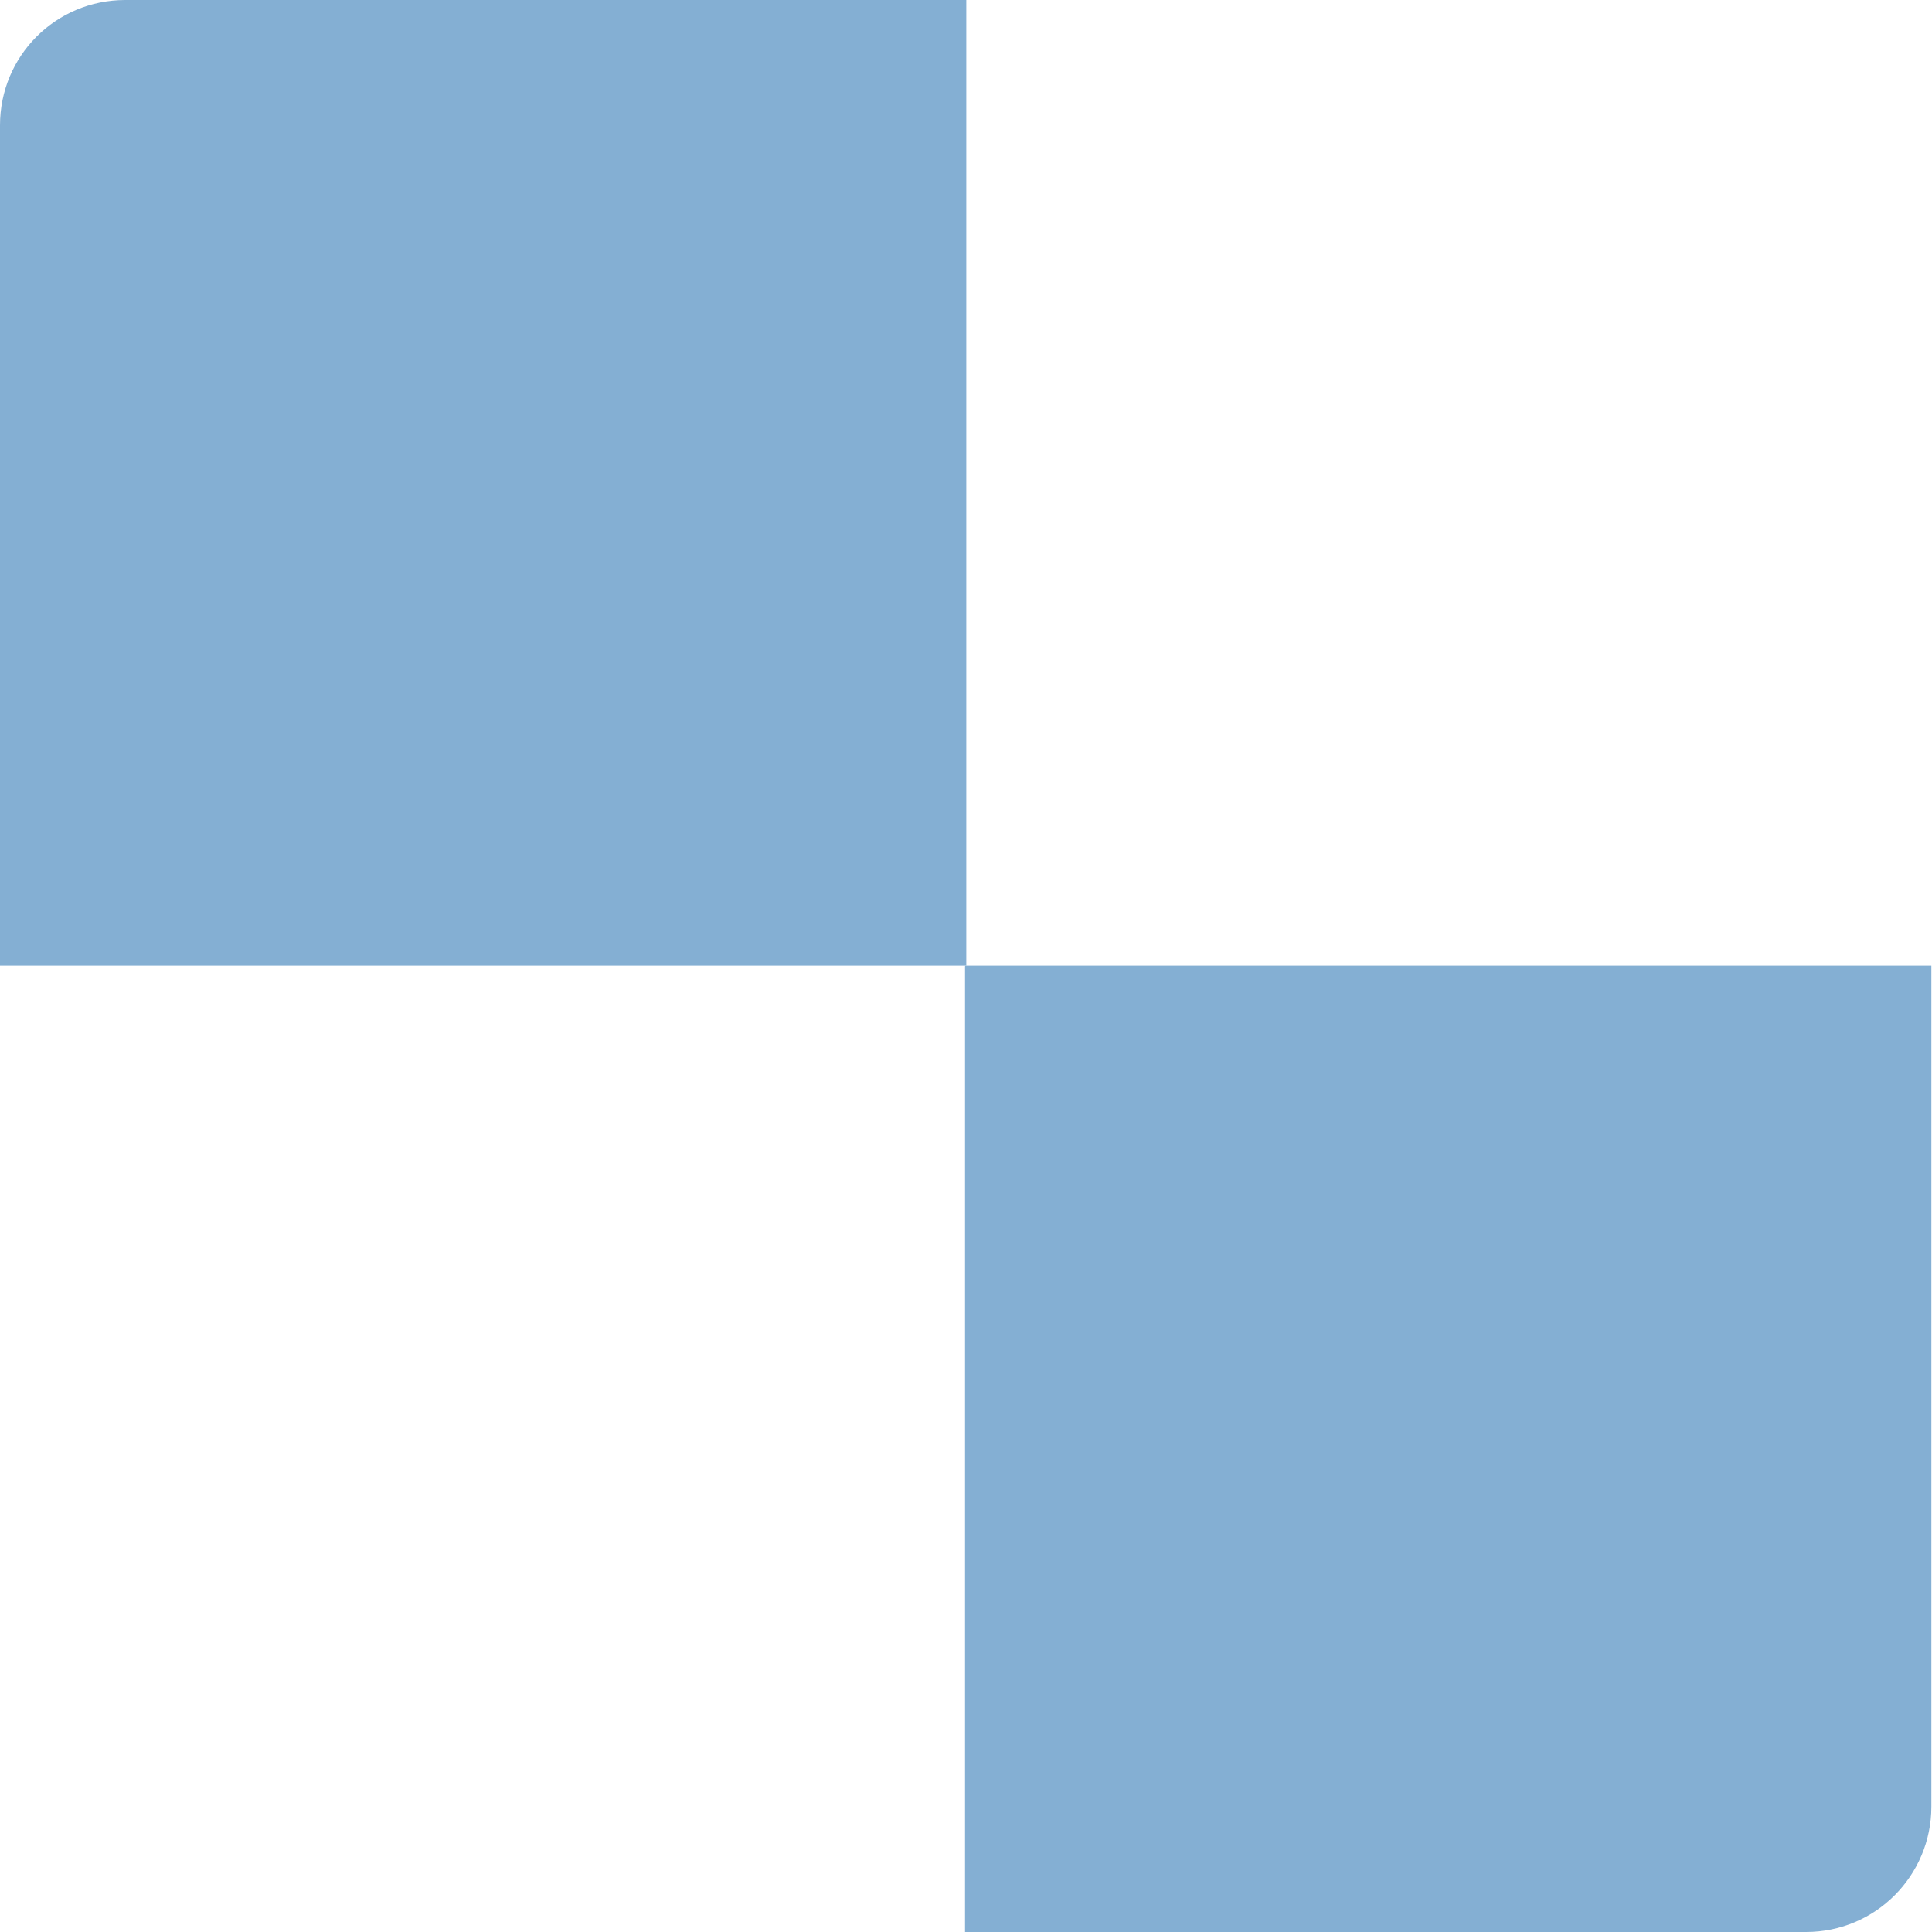
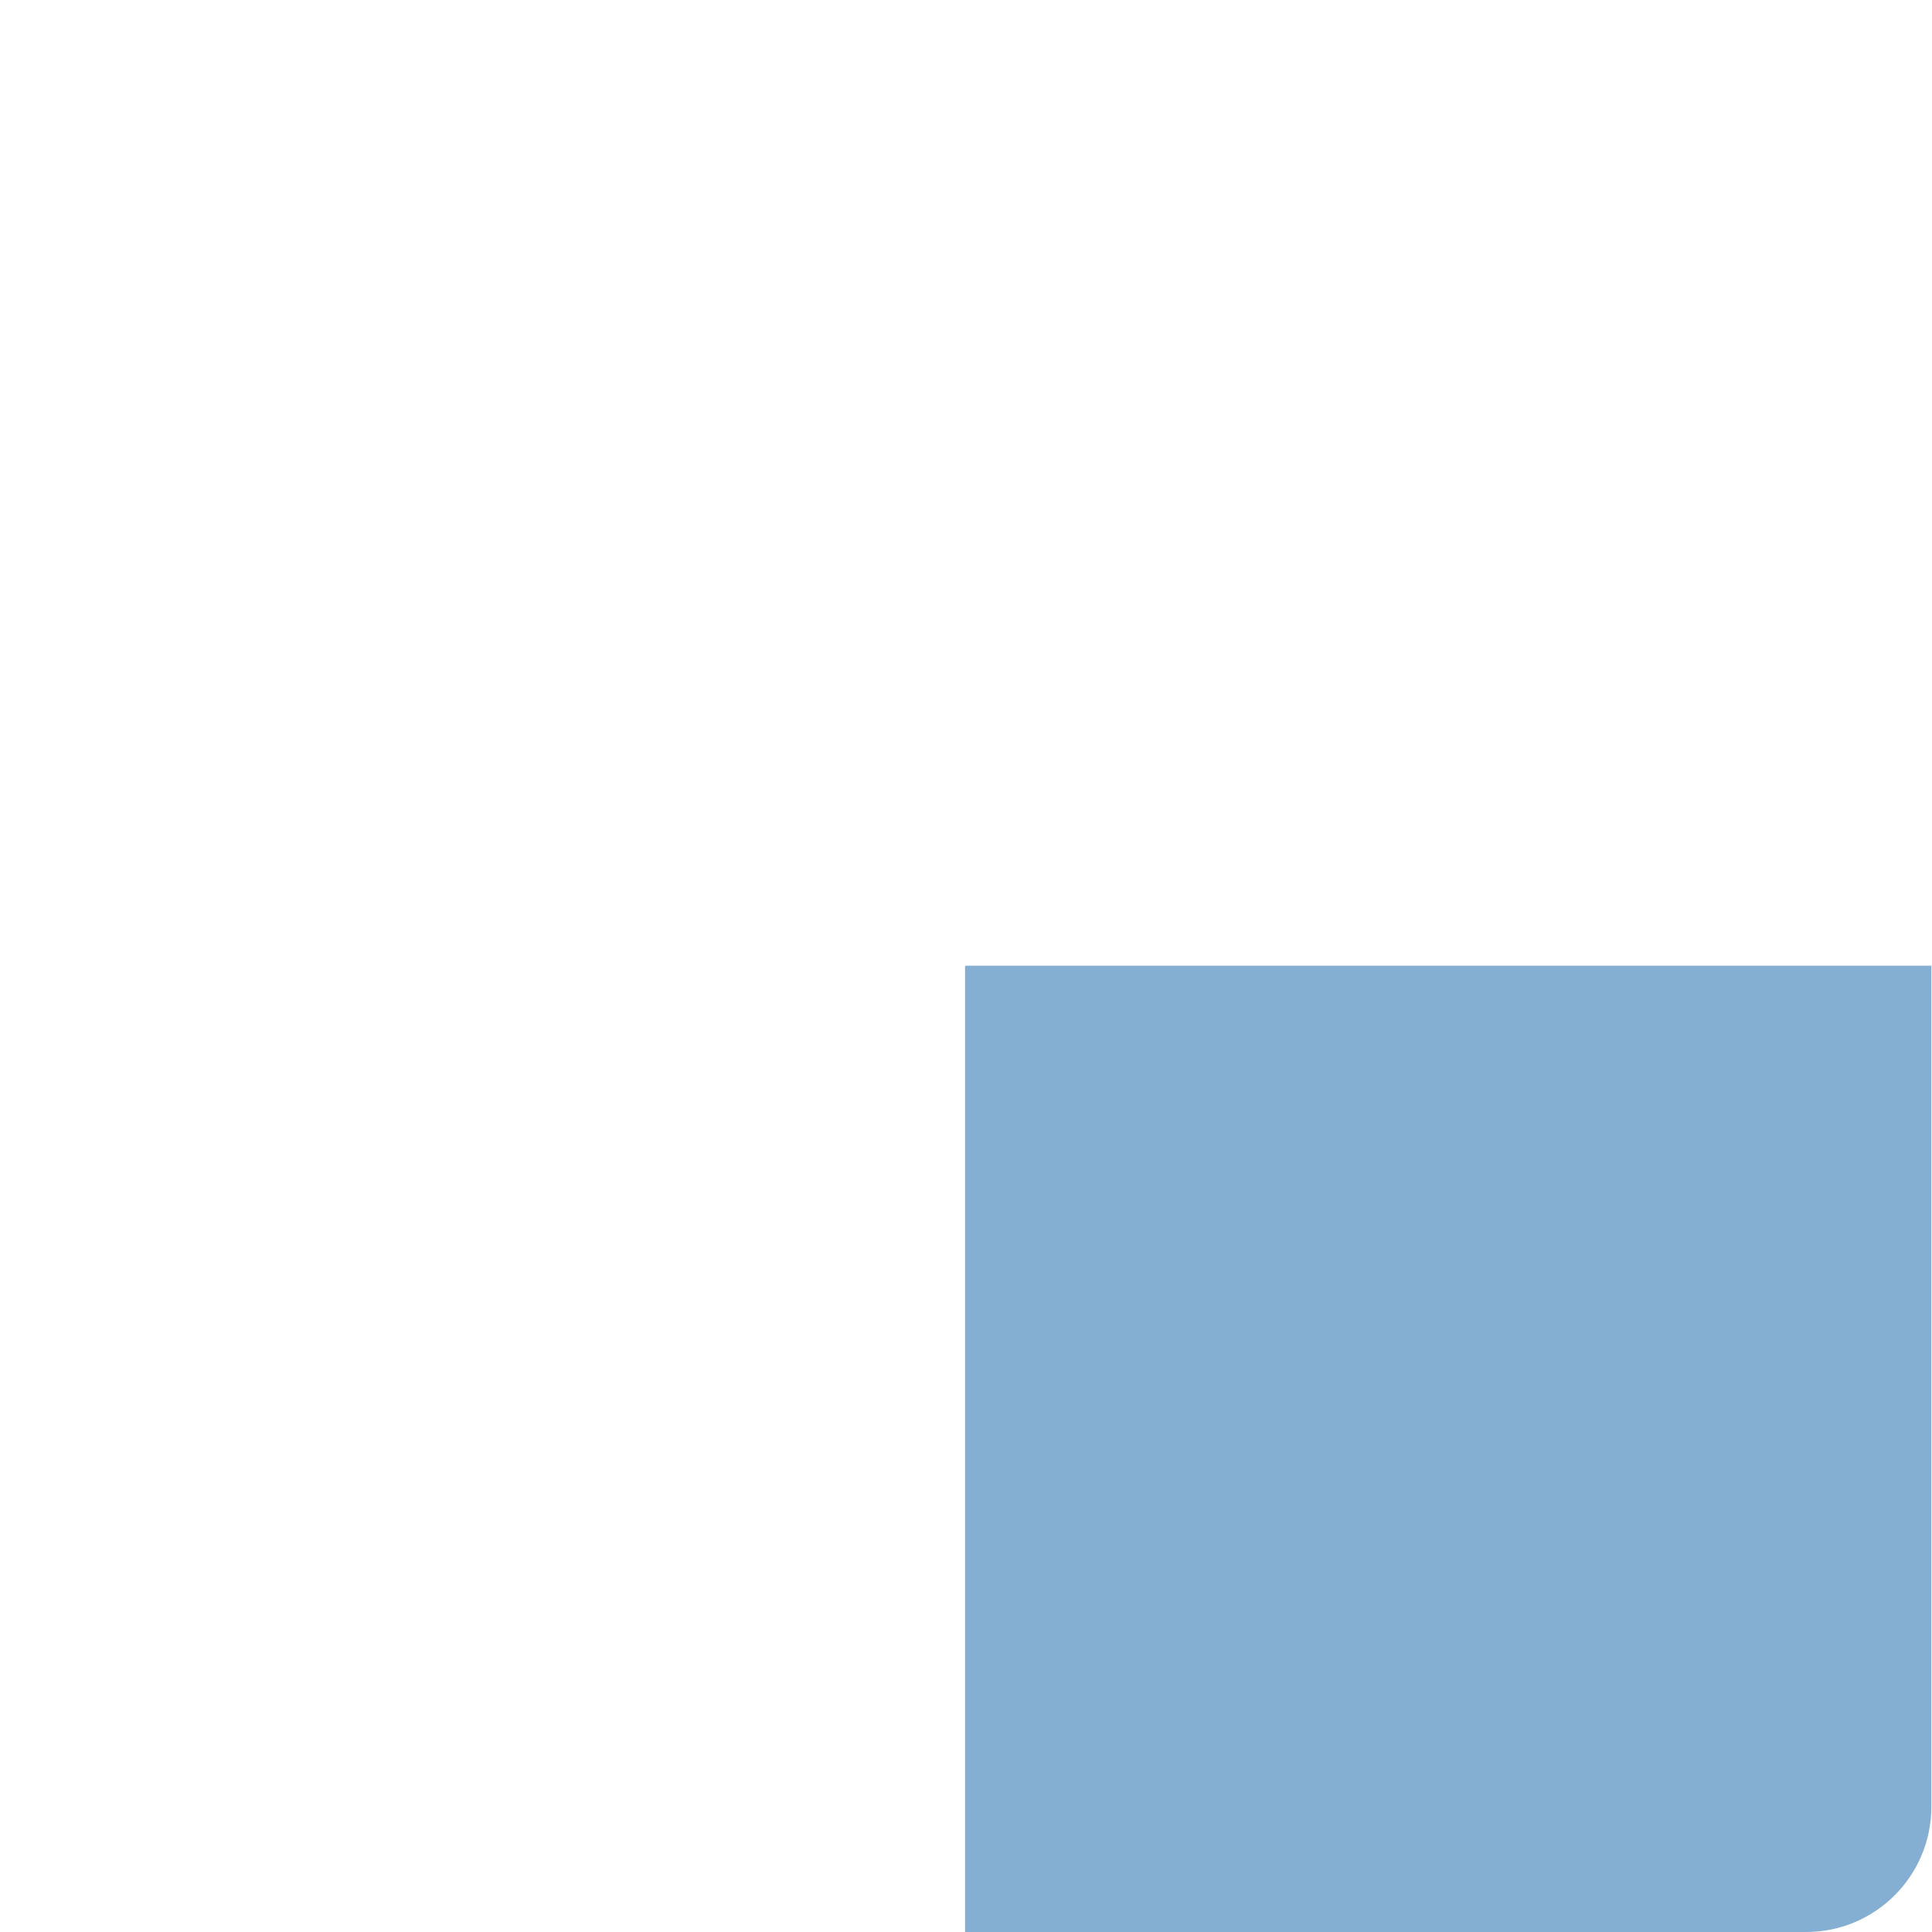
<svg xmlns="http://www.w3.org/2000/svg" id="Layer_2" data-name="Layer 2" viewBox="0 0 30.83 30.83">
  <defs>
    <style>
      .cls-1 {
        fill: #84afd3;
      }
    </style>
  </defs>
  <g id="Layer_1-2" data-name="Layer 1">
    <g>
-       <path class="cls-1" d="M2,0h13.42v15.41H0V2C0,.89.89,0,2,0Z" />
      <path class="cls-1" d="M15.41,15.41h15.41v13.42c0,1.1-.89,2-2,2h-13.42v-15.41h0Z" />
    </g>
  </g>
</svg>